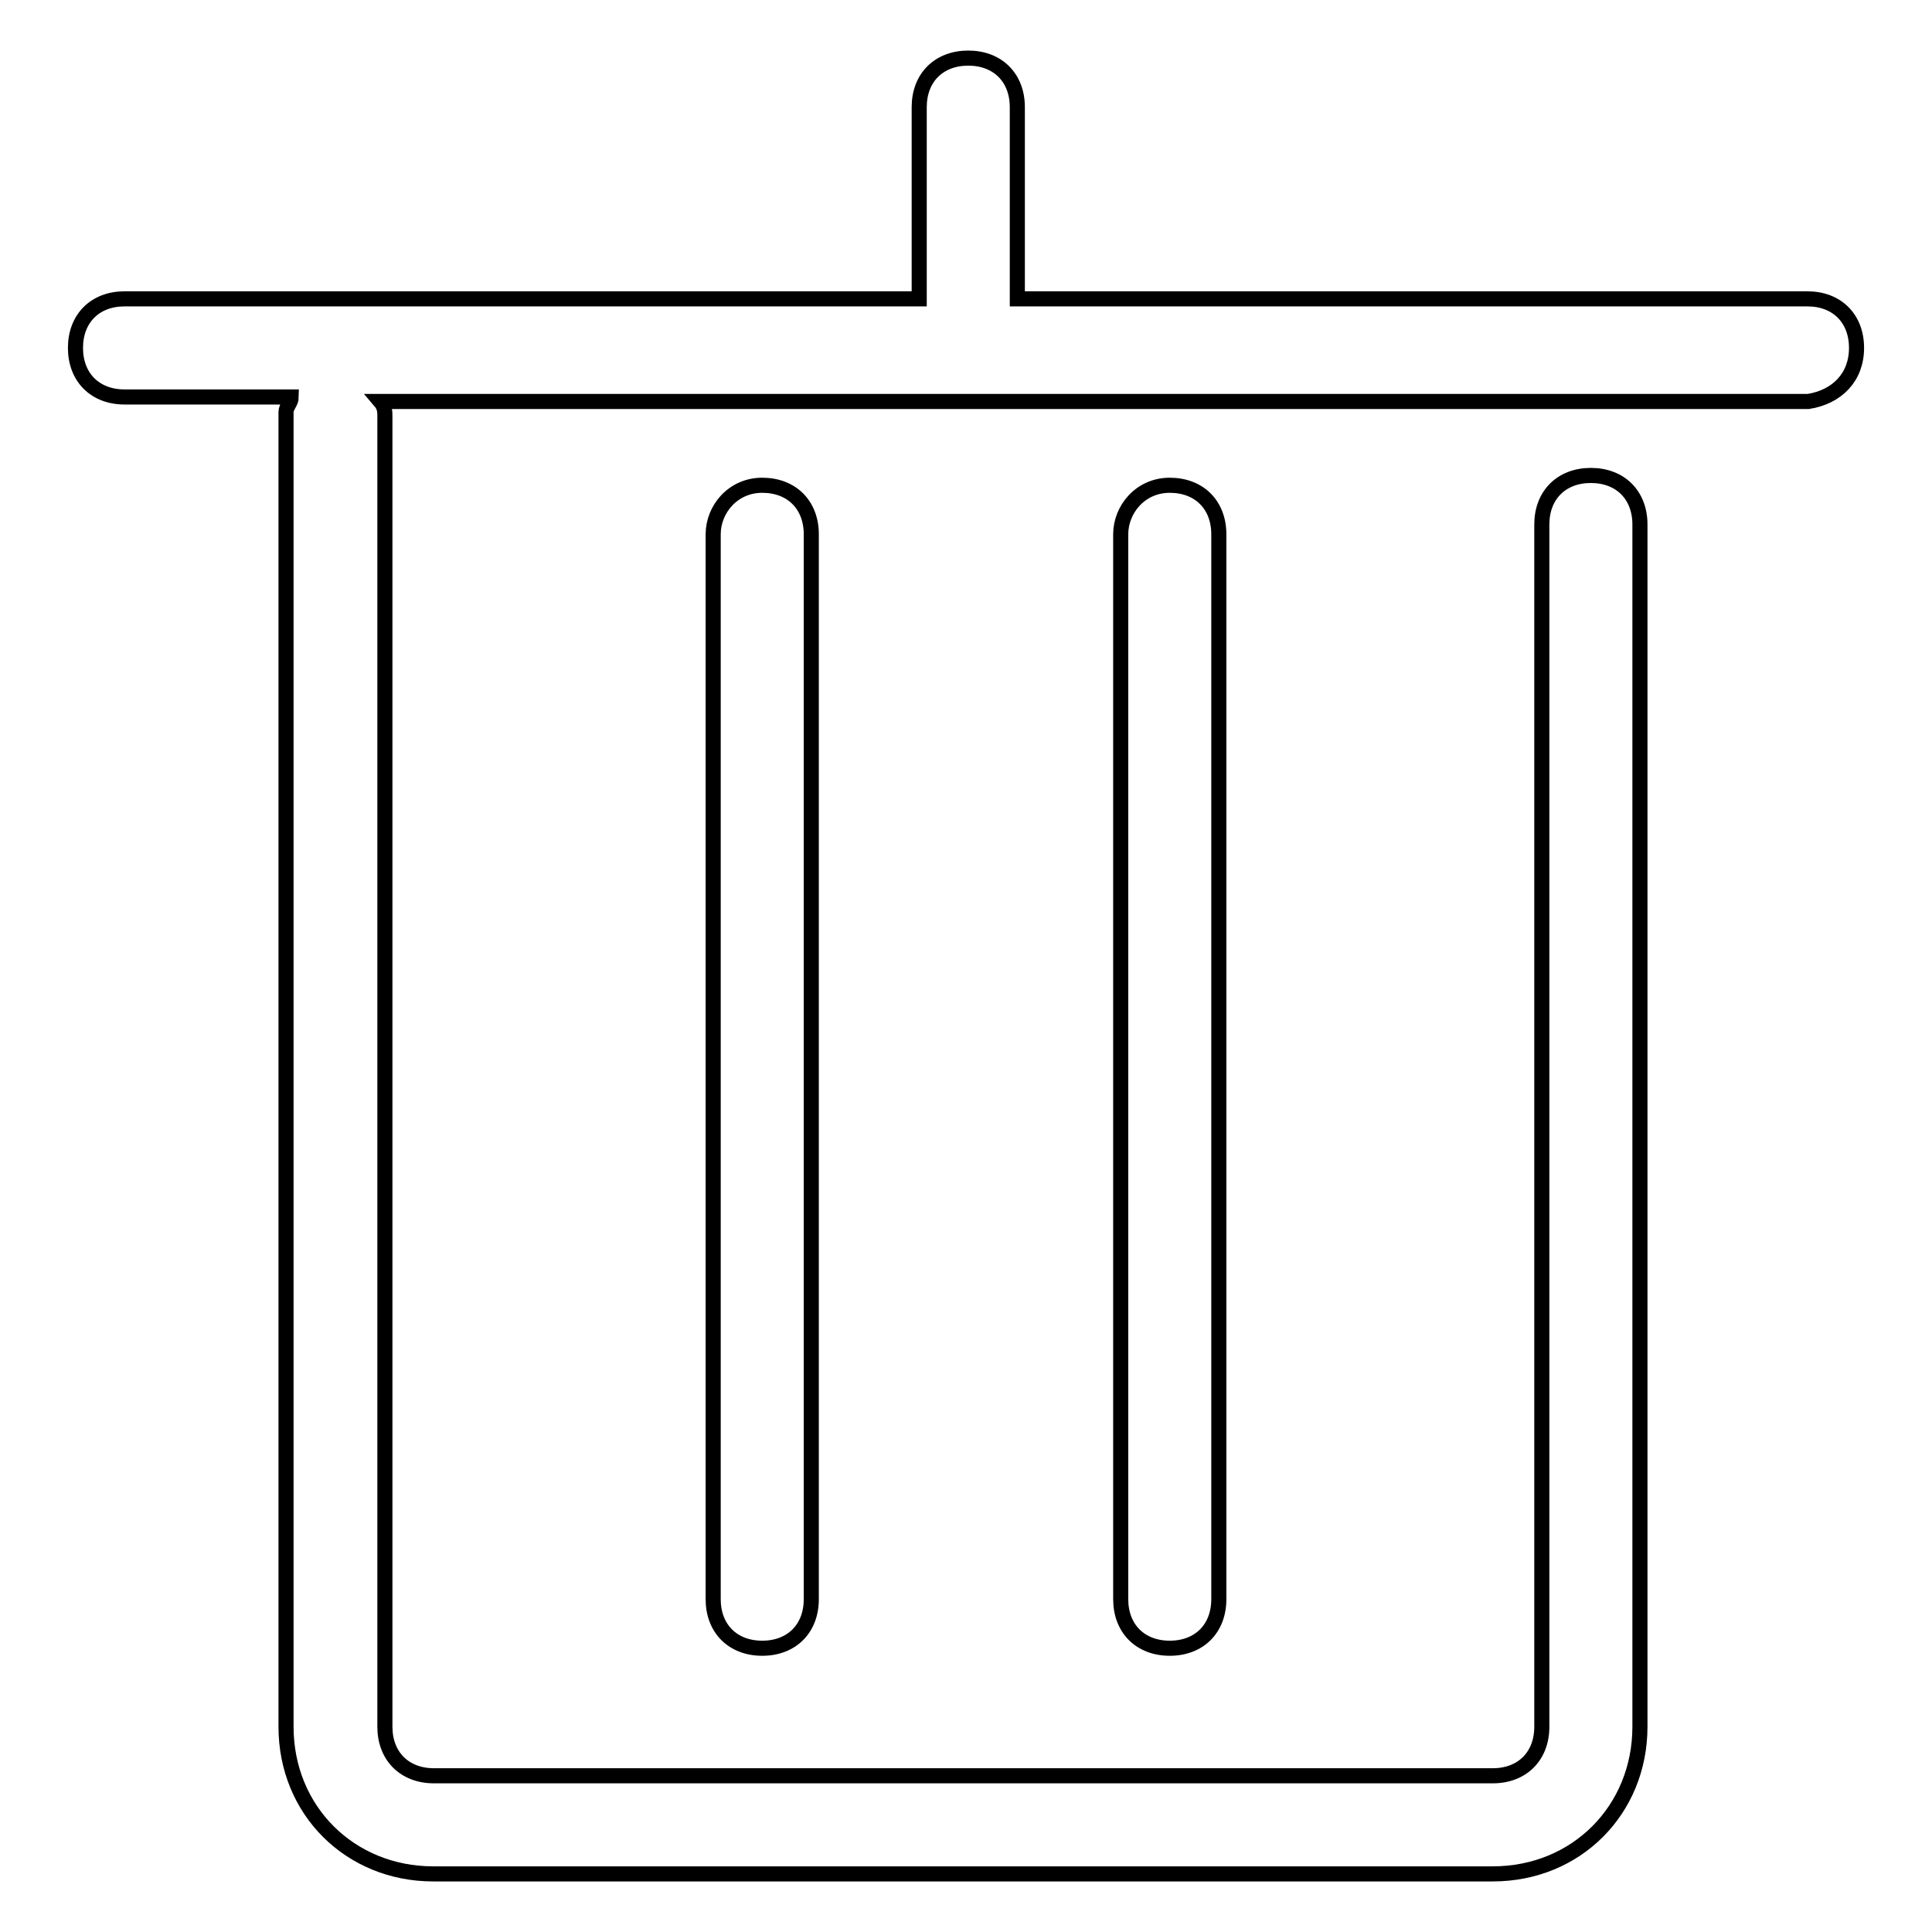
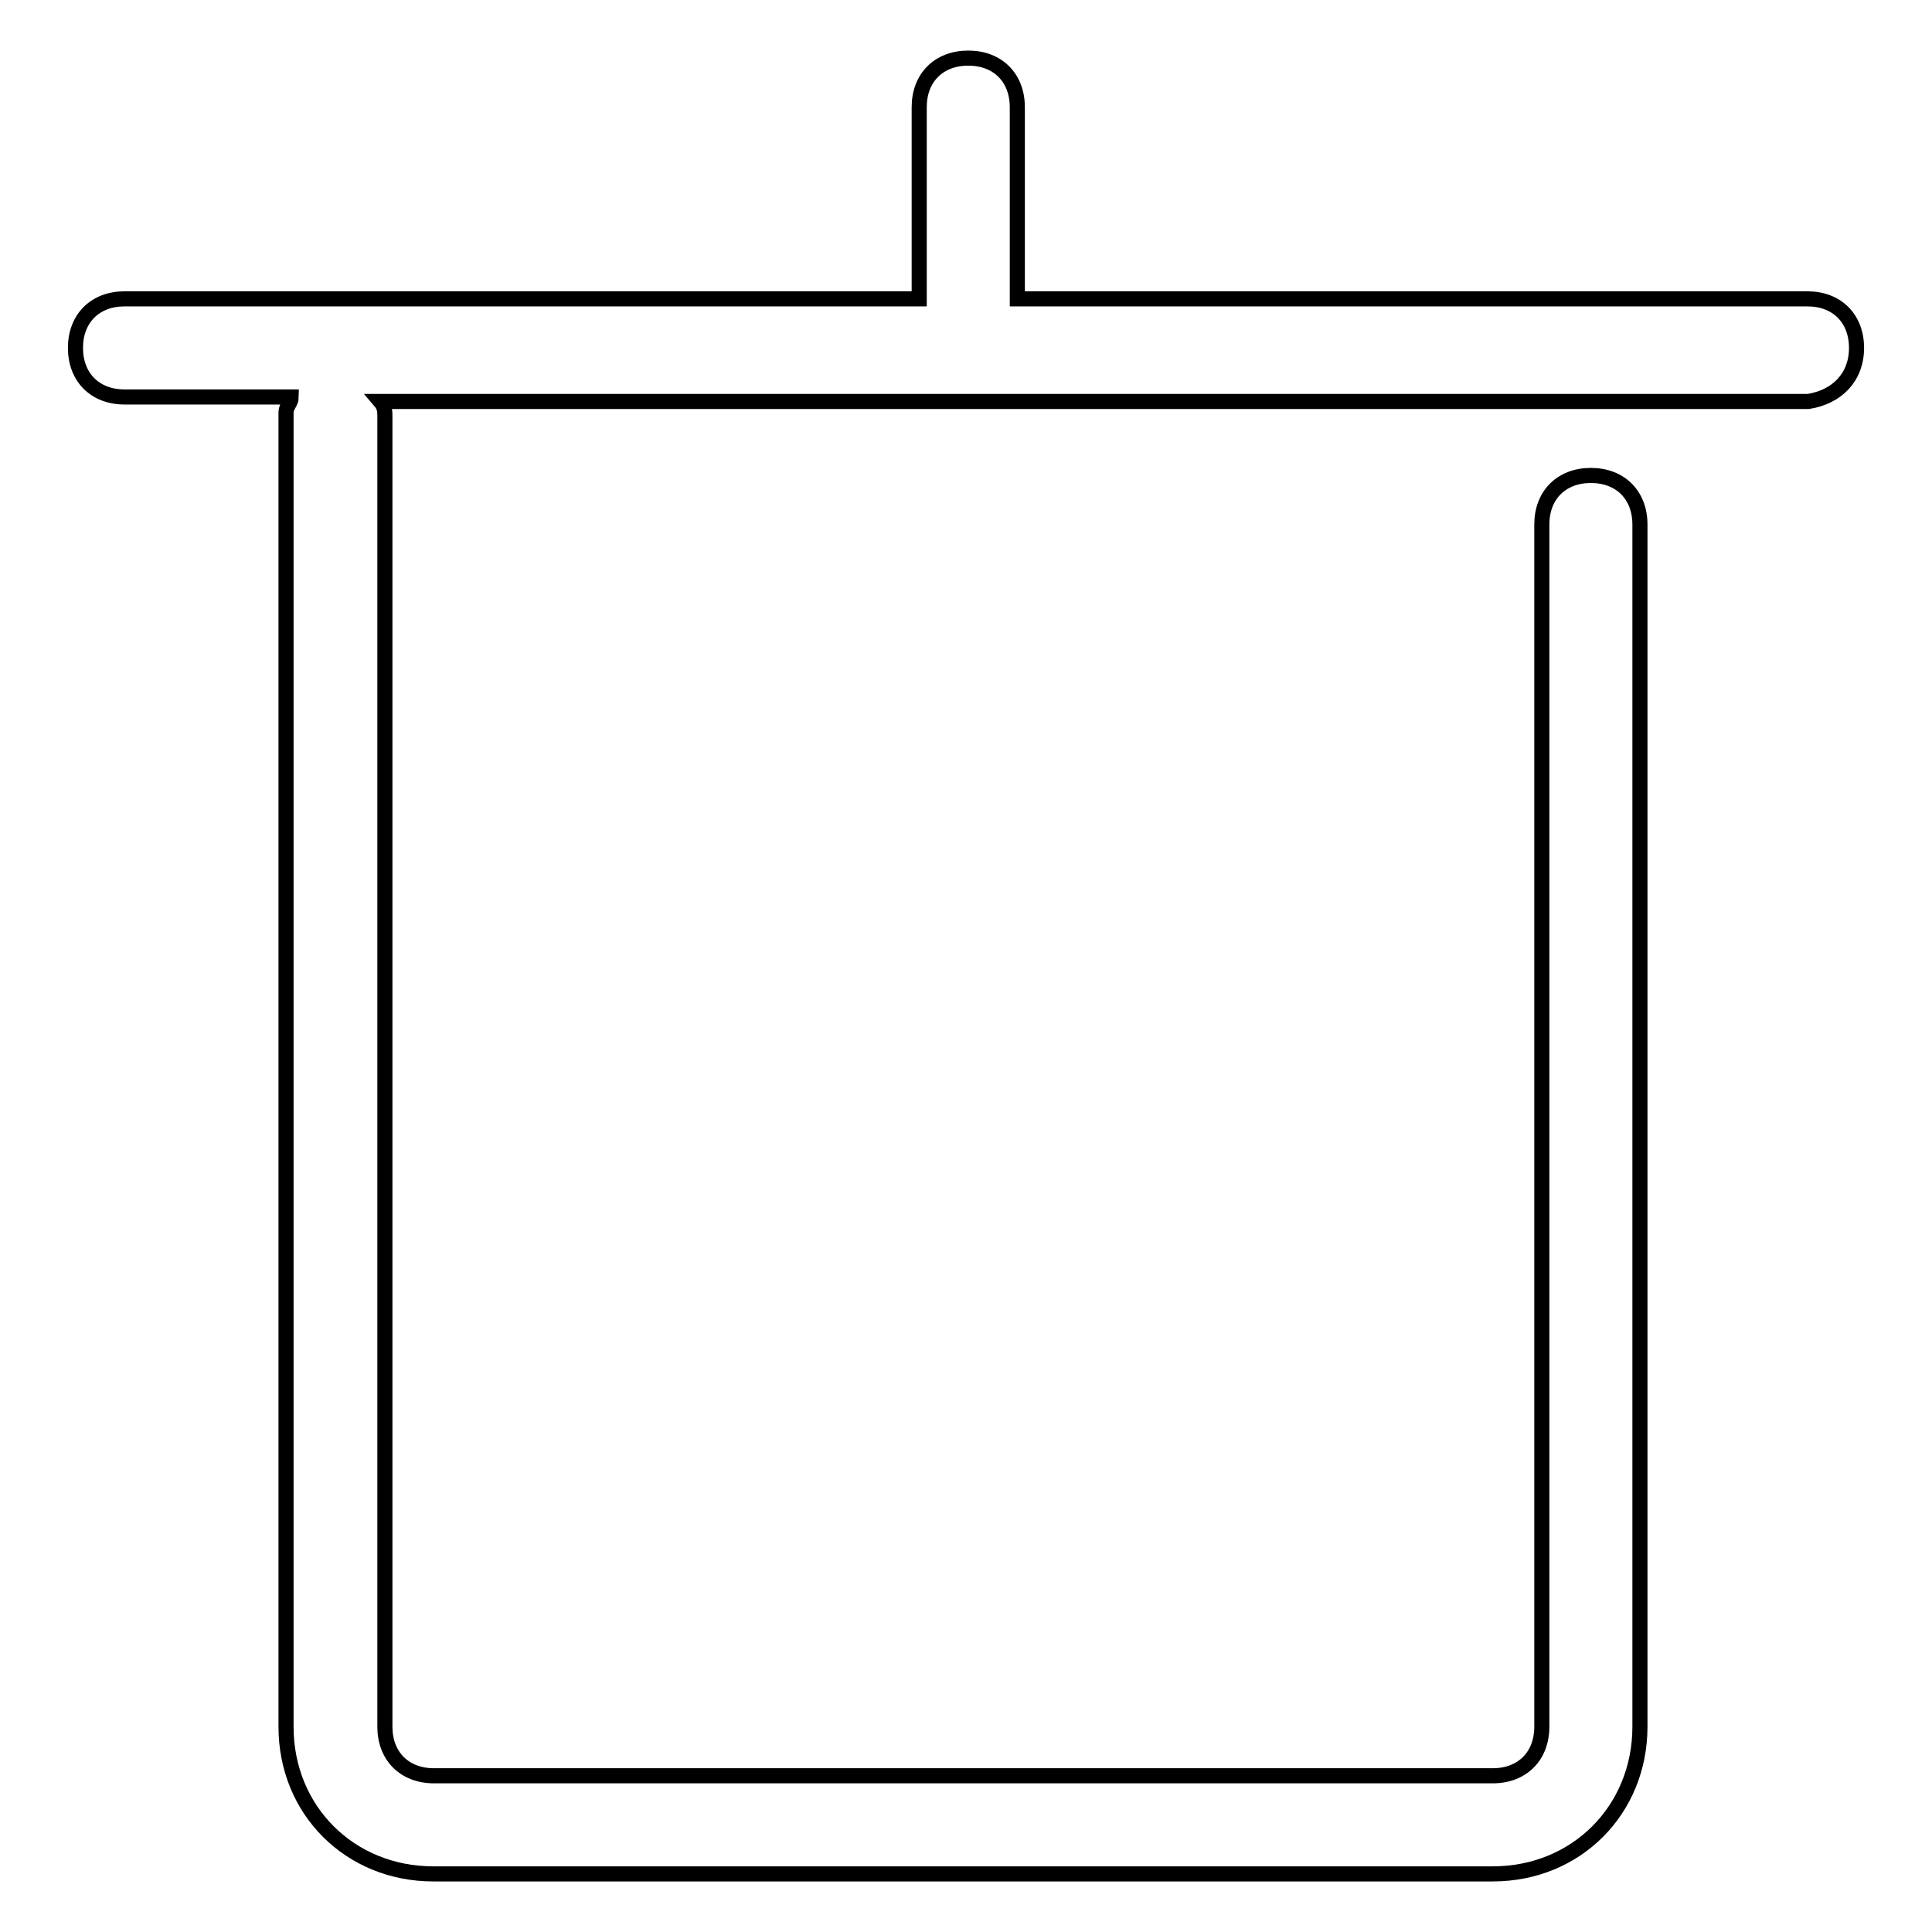
<svg xmlns="http://www.w3.org/2000/svg" version="1.1" x="0px" y="0px" viewBox="0 0 256 256" enable-background="new 0 0 256 256" xml:space="preserve">
  <g>
-     <path stroke-width="2" fill-opacity="0" stroke="#000000" d="M94.5,70.8v141.1c0,3.9,2.6,6.5,6.5,6.5s6.5-2.6,6.5-6.5V70.8c0-3.9-2.6-6.5-6.5-6.5S94.5,67.5,94.5,70.8z  M148.5,70.8v141.1c0,3.9,2.6,6.5,6.5,6.5s6.5-2.6,6.5-6.5V70.8c0-3.9-2.6-6.5-6.5-6.5S148.5,67.5,148.5,70.8z" />
    <path stroke-width="2" fill-opacity="0" stroke="#000000" d="M246,46.1c0-3.9-2.6-6.5-6.5-6.5H134.8V14.2c0-3.9-2.6-6.5-6.5-6.5c-3.9,0-6.5,2.6-6.5,6.5v25.4H16.5 c-3.9,0-6.5,2.6-6.5,6.5s2.6,6.5,6.5,6.5h22.1c0,0.7-0.7,1.3-0.7,2v174.2c0,11.1,8.5,19.5,19.5,19.5h140.4 c11.1,0,19.5-8.5,19.5-19.5V69.5c0-3.9-2.6-6.5-6.5-6.5c-3.9,0-6.5,2.6-6.5,6.5v159.3c0,3.9-2.6,6.5-6.5,6.5H57.5 c-3.9,0-6.5-2.6-6.5-6.5V55.2c0-0.6,0-1.3-0.6-2h189.2C243.4,52.6,246,50,246,46.1z" />
  </g>
</svg>